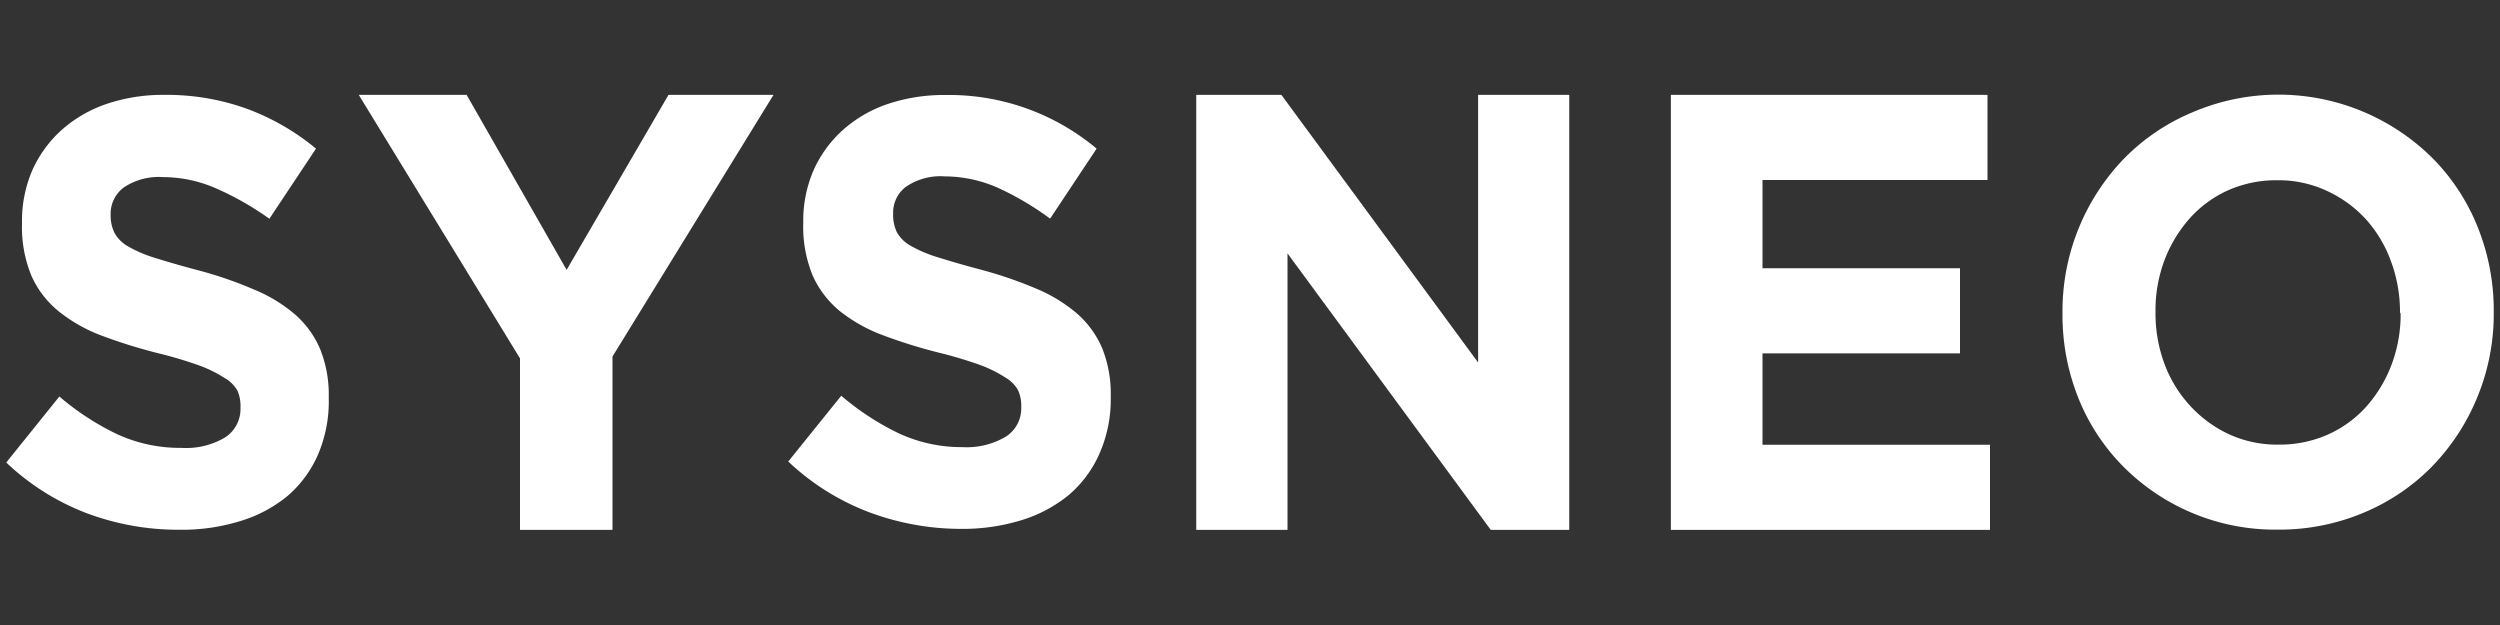
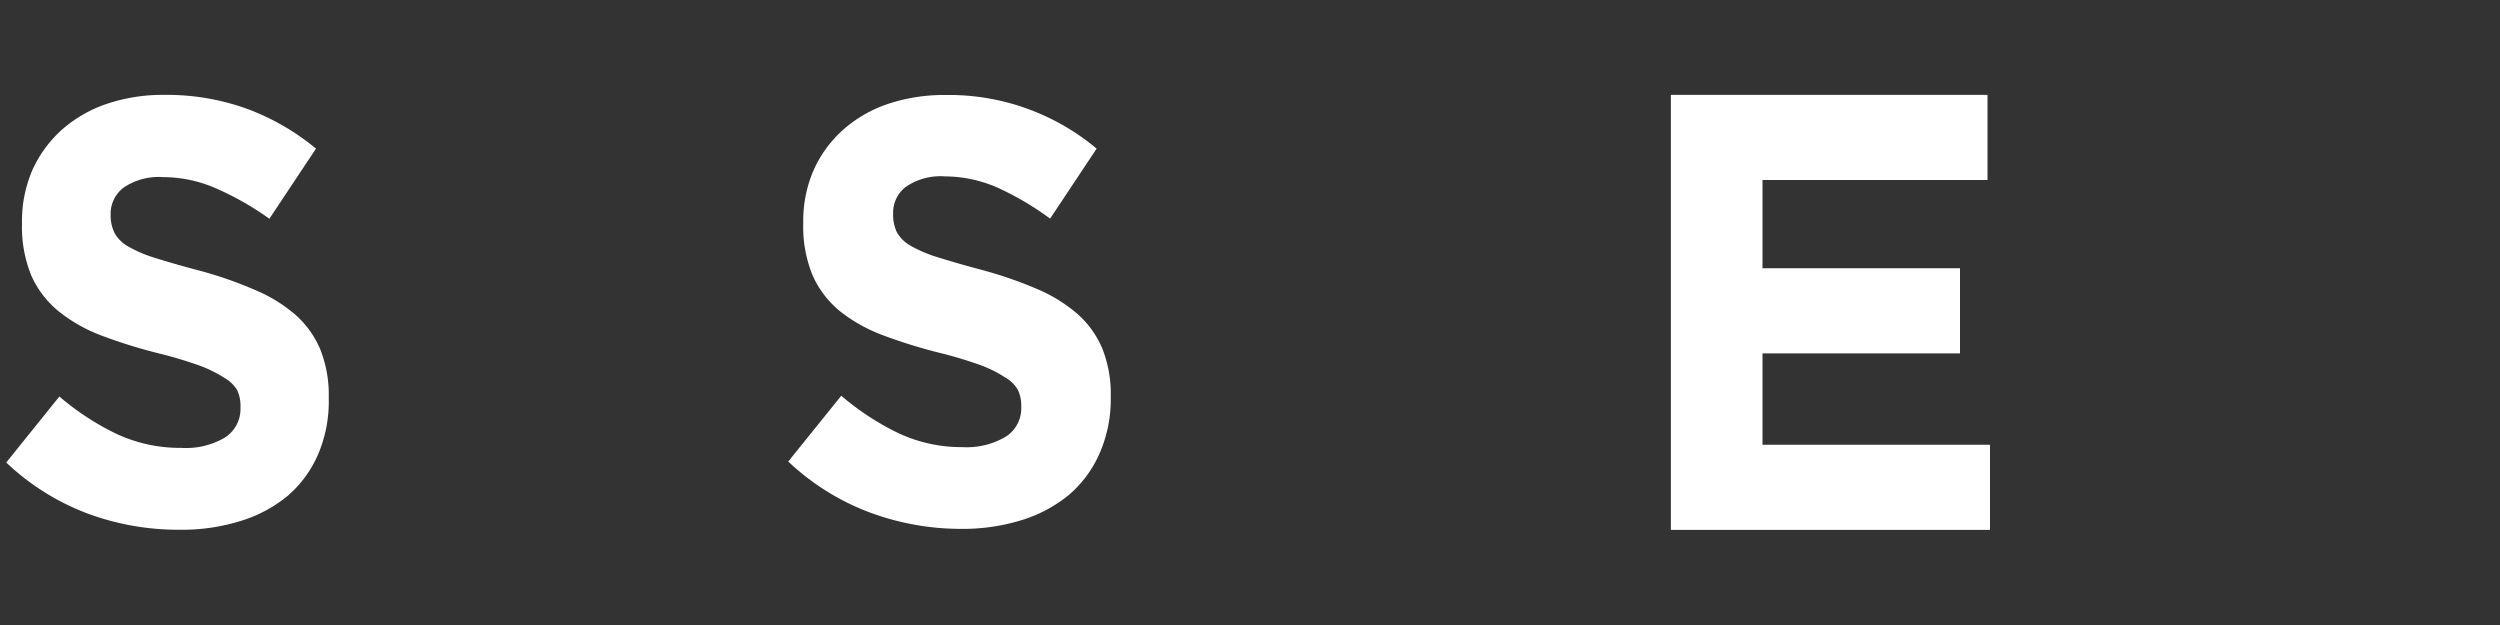
<svg xmlns="http://www.w3.org/2000/svg" id="Layer_1" data-name="Layer 1" viewBox="0 0 200 50">
  <rect x="0" y="0" width="200" height="50" fill="#333333" stroke="none" />
  <defs>
    <style>.cls-1{fill:#fff;}</style>
  </defs>
  <path class="cls-1" d="M25.43,36.39A9.19,9.19,0,0,1,23,39.68a10.88,10.88,0,0,1-3.76,2,15.74,15.74,0,0,1-4.85.7A20.91,20.91,0,0,1,7,41.08,19.31,19.31,0,0,1,.5,37l4.25-5.28a21,21,0,0,0,4.59,3,12,12,0,0,0,5.16,1.11A6.13,6.13,0,0,0,18,35a2.72,2.72,0,0,0,1.24-2.35v-.09A3.06,3.06,0,0,0,19,31.26a2.71,2.71,0,0,0-1-1,10.4,10.4,0,0,0-2-1,33.44,33.44,0,0,0-3.34-1,41.54,41.54,0,0,1-4.5-1.4,12.48,12.48,0,0,1-3.41-1.91A7.72,7.72,0,0,1,2.53,22.1a10.22,10.22,0,0,1-.77-4.21v-.1a10.23,10.23,0,0,1,.83-4.18,9.6,9.6,0,0,1,2.35-3.22,10.48,10.48,0,0,1,3.6-2.08,14.06,14.06,0,0,1,4.61-.72,18.93,18.93,0,0,1,6.6,1.11,19,19,0,0,1,5.53,3.19L21.55,17.5a23.62,23.62,0,0,0-4.29-2.44,10.58,10.58,0,0,0-4.21-.89A5,5,0,0,0,9.9,15a2.62,2.62,0,0,0-1.05,2.11v.09a3.17,3.17,0,0,0,.31,1.43,2.8,2.8,0,0,0,1.1,1.09,10.2,10.2,0,0,0,2.17.92c.92.29,2.09.63,3.49,1a31.52,31.52,0,0,1,4.42,1.53,12.11,12.11,0,0,1,3.28,2,7.63,7.63,0,0,1,2,2.78,9.77,9.77,0,0,1,.68,3.82v.1A10.77,10.77,0,0,1,25.43,36.39Z" />
-   <path class="cls-1" d="M49,28.52V42.39H41.6V28.67L28.7,7.59h8.63l8,14,8.15-14h8.4Z" />
  <path class="cls-1" d="M87.94,36.33a9.22,9.22,0,0,1-2.45,3.28,11.05,11.05,0,0,1-3.76,2,15.91,15.91,0,0,1-4.83.7A21,21,0,0,1,69.59,41a19.37,19.37,0,0,1-6.53-4.08l4.24-5.26a21.31,21.31,0,0,0,4.59,3A11.9,11.9,0,0,0,77,35.77a6.14,6.14,0,0,0,3.47-.84,2.69,2.69,0,0,0,1.23-2.34v-.1a2.9,2.9,0,0,0-.26-1.28,2.71,2.71,0,0,0-1-1,10.15,10.15,0,0,0-2-1,33.77,33.77,0,0,0-3.34-1,41.33,41.33,0,0,1-4.49-1.4,12.63,12.63,0,0,1-3.41-1.91,7.85,7.85,0,0,1-2.17-2.82,10.2,10.2,0,0,1-.77-4.2v-.1a10.18,10.18,0,0,1,.83-4.17,9.57,9.57,0,0,1,2.34-3.21,10.37,10.37,0,0,1,3.59-2.08,14.11,14.11,0,0,1,4.61-.72,18.39,18.39,0,0,1,12.1,4.29l-3.72,5.6A23.62,23.62,0,0,0,79.78,15a10.66,10.66,0,0,0-4.19-.89,4.9,4.9,0,0,0-3.14.85,2.59,2.59,0,0,0-1,2.1v.09a3.2,3.2,0,0,0,.3,1.43,2.85,2.85,0,0,0,1.1,1.08,10.44,10.44,0,0,0,2.17.92c.92.29,2.08.63,3.48,1a33.4,33.4,0,0,1,4.42,1.52,12.24,12.24,0,0,1,3.26,2,7.68,7.68,0,0,1,2,2.77,9.81,9.81,0,0,1,.68,3.82v.09A10.74,10.74,0,0,1,87.94,36.33Z" />
-   <path class="cls-1" d="M119.26,42.39,103,20.27V42.39H95.7V7.59h6.81L118.25,29V7.59h7.29v34.8Z" />
  <path class="cls-1" d="M133.67,42.39V7.59H159V14.4H141v7.06H156.8v6.81H141v7.31H159.2v6.81Z" />
-   <path class="cls-1" d="M198.2,31.74a17.41,17.41,0,0,1-3.59,5.53A16.6,16.6,0,0,1,189.13,41a17.39,17.39,0,0,1-6.93,1.37,17.12,17.12,0,0,1-12.36-5.07,16.42,16.42,0,0,1-3.58-5.48A17.82,17.82,0,0,1,165,25.09V25a17.57,17.57,0,0,1,4.89-12.28A16.6,16.6,0,0,1,175.36,9a17.48,17.48,0,0,1,19.29,3.7,16.55,16.55,0,0,1,3.57,5.48,17.82,17.82,0,0,1,1.28,6.75V25A17.46,17.46,0,0,1,198.2,31.74ZM192,25a11.62,11.62,0,0,0-.72-4.09,10.23,10.23,0,0,0-2-3.36,9.75,9.75,0,0,0-3.13-2.28,9.11,9.11,0,0,0-3.94-.85,9.49,9.49,0,0,0-4,.82,9.17,9.17,0,0,0-3.06,2.26,10.8,10.8,0,0,0-2,3.34,11.37,11.37,0,0,0-.71,4.06V25a11.61,11.61,0,0,0,.71,4.09,10.09,10.09,0,0,0,2.05,3.36,9.85,9.85,0,0,0,3.1,2.28,9.23,9.23,0,0,0,4,.84,9.51,9.51,0,0,0,3.94-.81,9.09,9.09,0,0,0,3.09-2.26,10.77,10.77,0,0,0,2-3.34,11.37,11.37,0,0,0,.72-4.06Z" />
</svg>